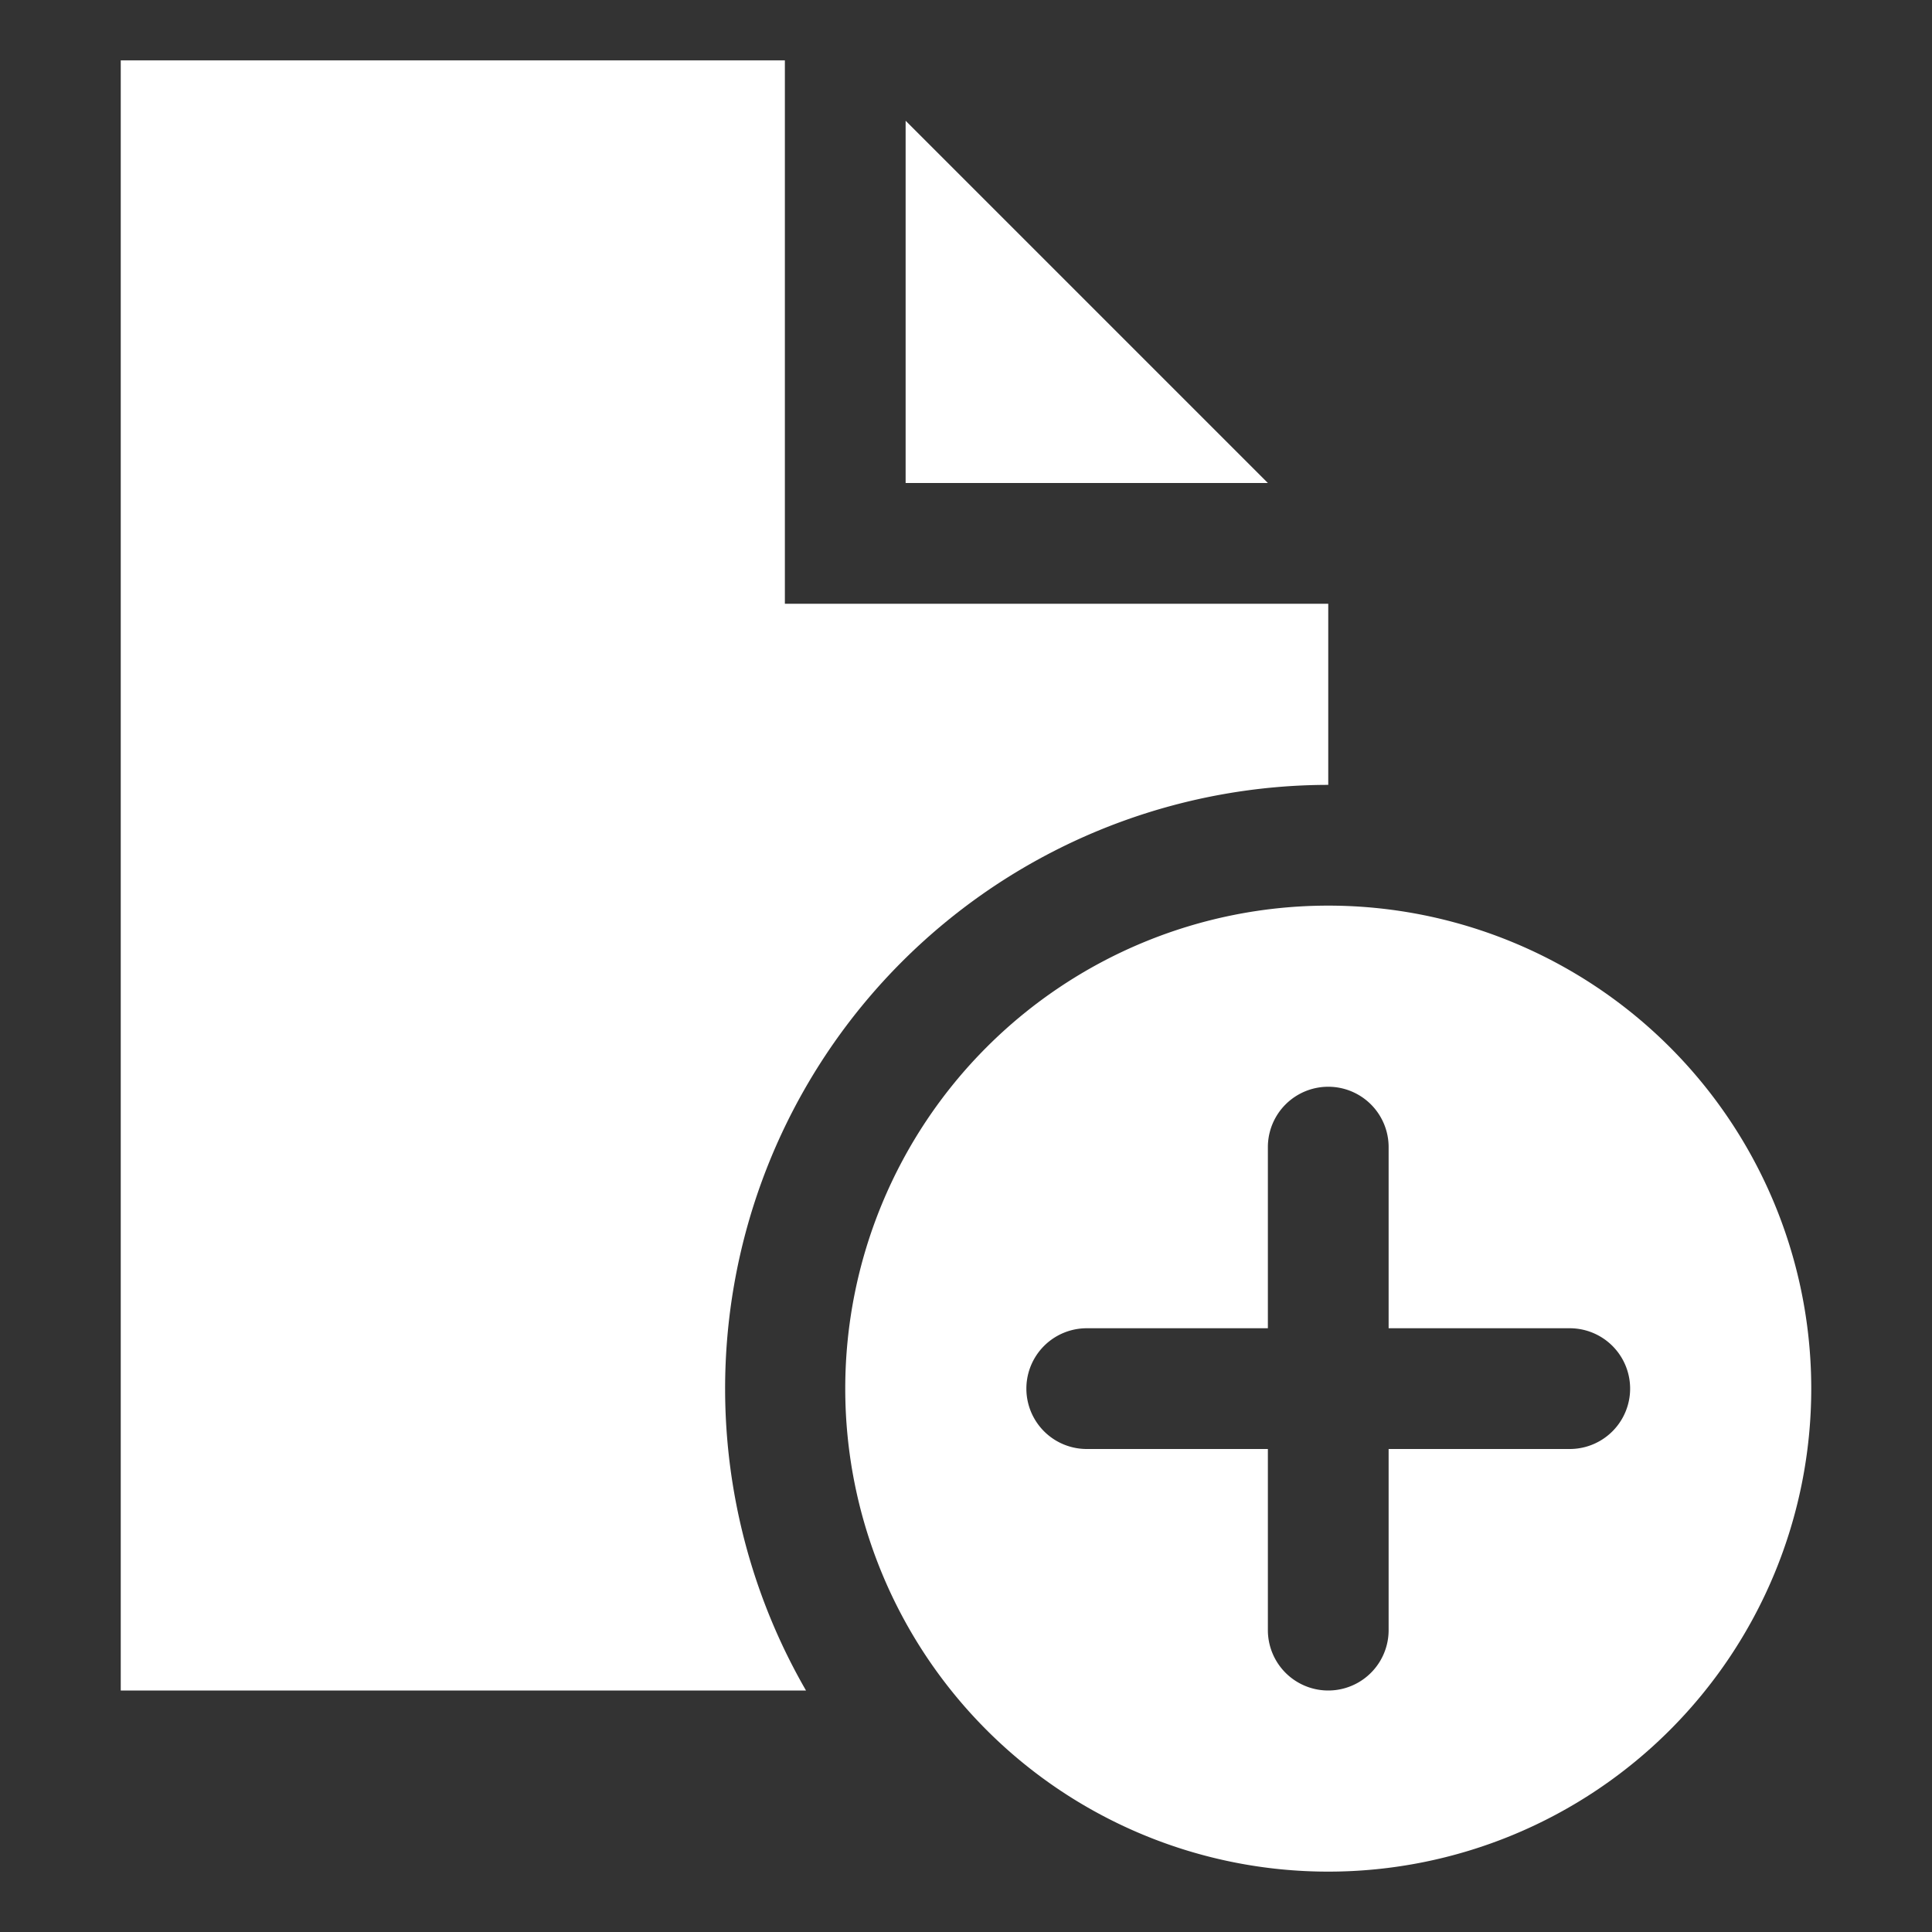
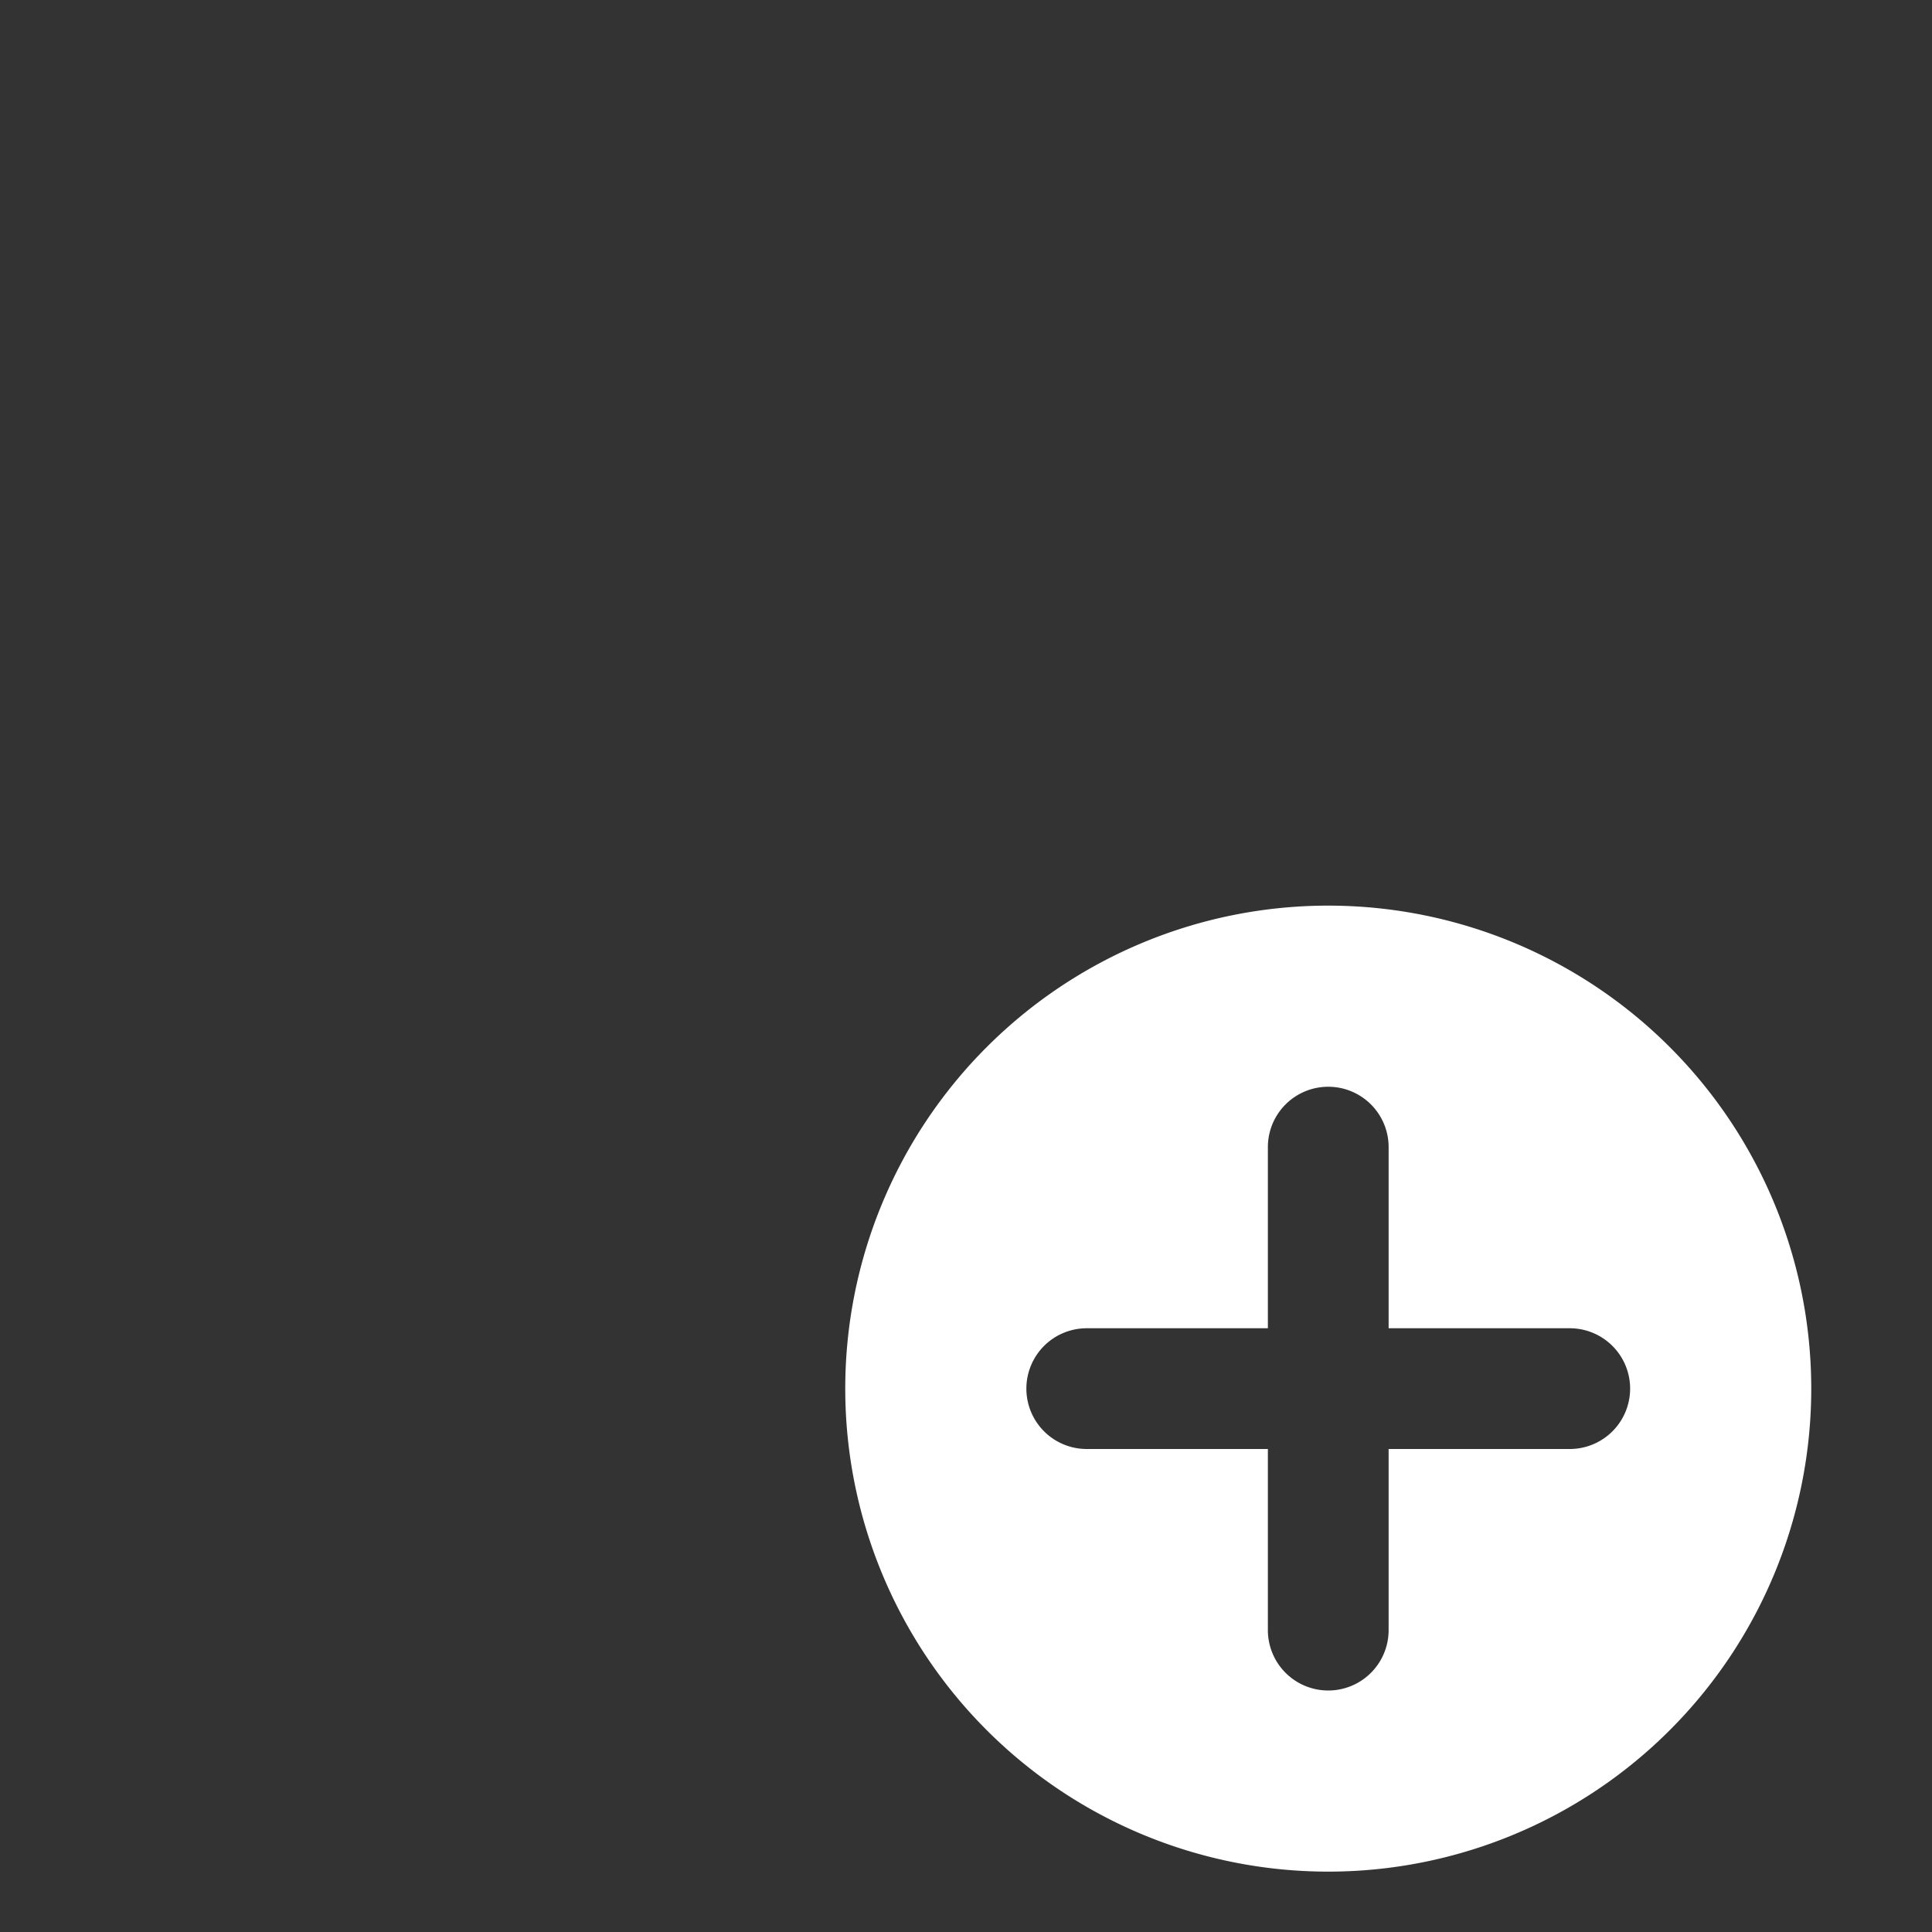
<svg xmlns="http://www.w3.org/2000/svg" viewBox="0 0 64 64" aria-labelledby="title" aria-describedby="desc" role="img">
  <rect x="0" y="0" width="64" height="64" fill="#333333" stroke="none" />
  <title>New File</title>
  <desc>A solid styled icon from Orion Icon Library.</desc>
  <path data-name="layer2" d="M44 30a16 16 0 1 0 16 16 16 16 0 0 0-16-16zm8 18h-6v6a2 2 0 0 1-4 0v-6h-6a2 2 0 0 1 0-4h6v-6a2 2 0 0 1 4 0v6h6a2 2 0 0 1 0 4z" fill="#ffffff" />
-   <path data-name="layer1" d="M26 2H4v54h22.7A20 20 0 0 1 44 26v-6H26z" fill="#ffffff" />
-   <path data-name="layer1" fill="#ffffff" d="M30 4v12h12L30 4z" />
</svg>